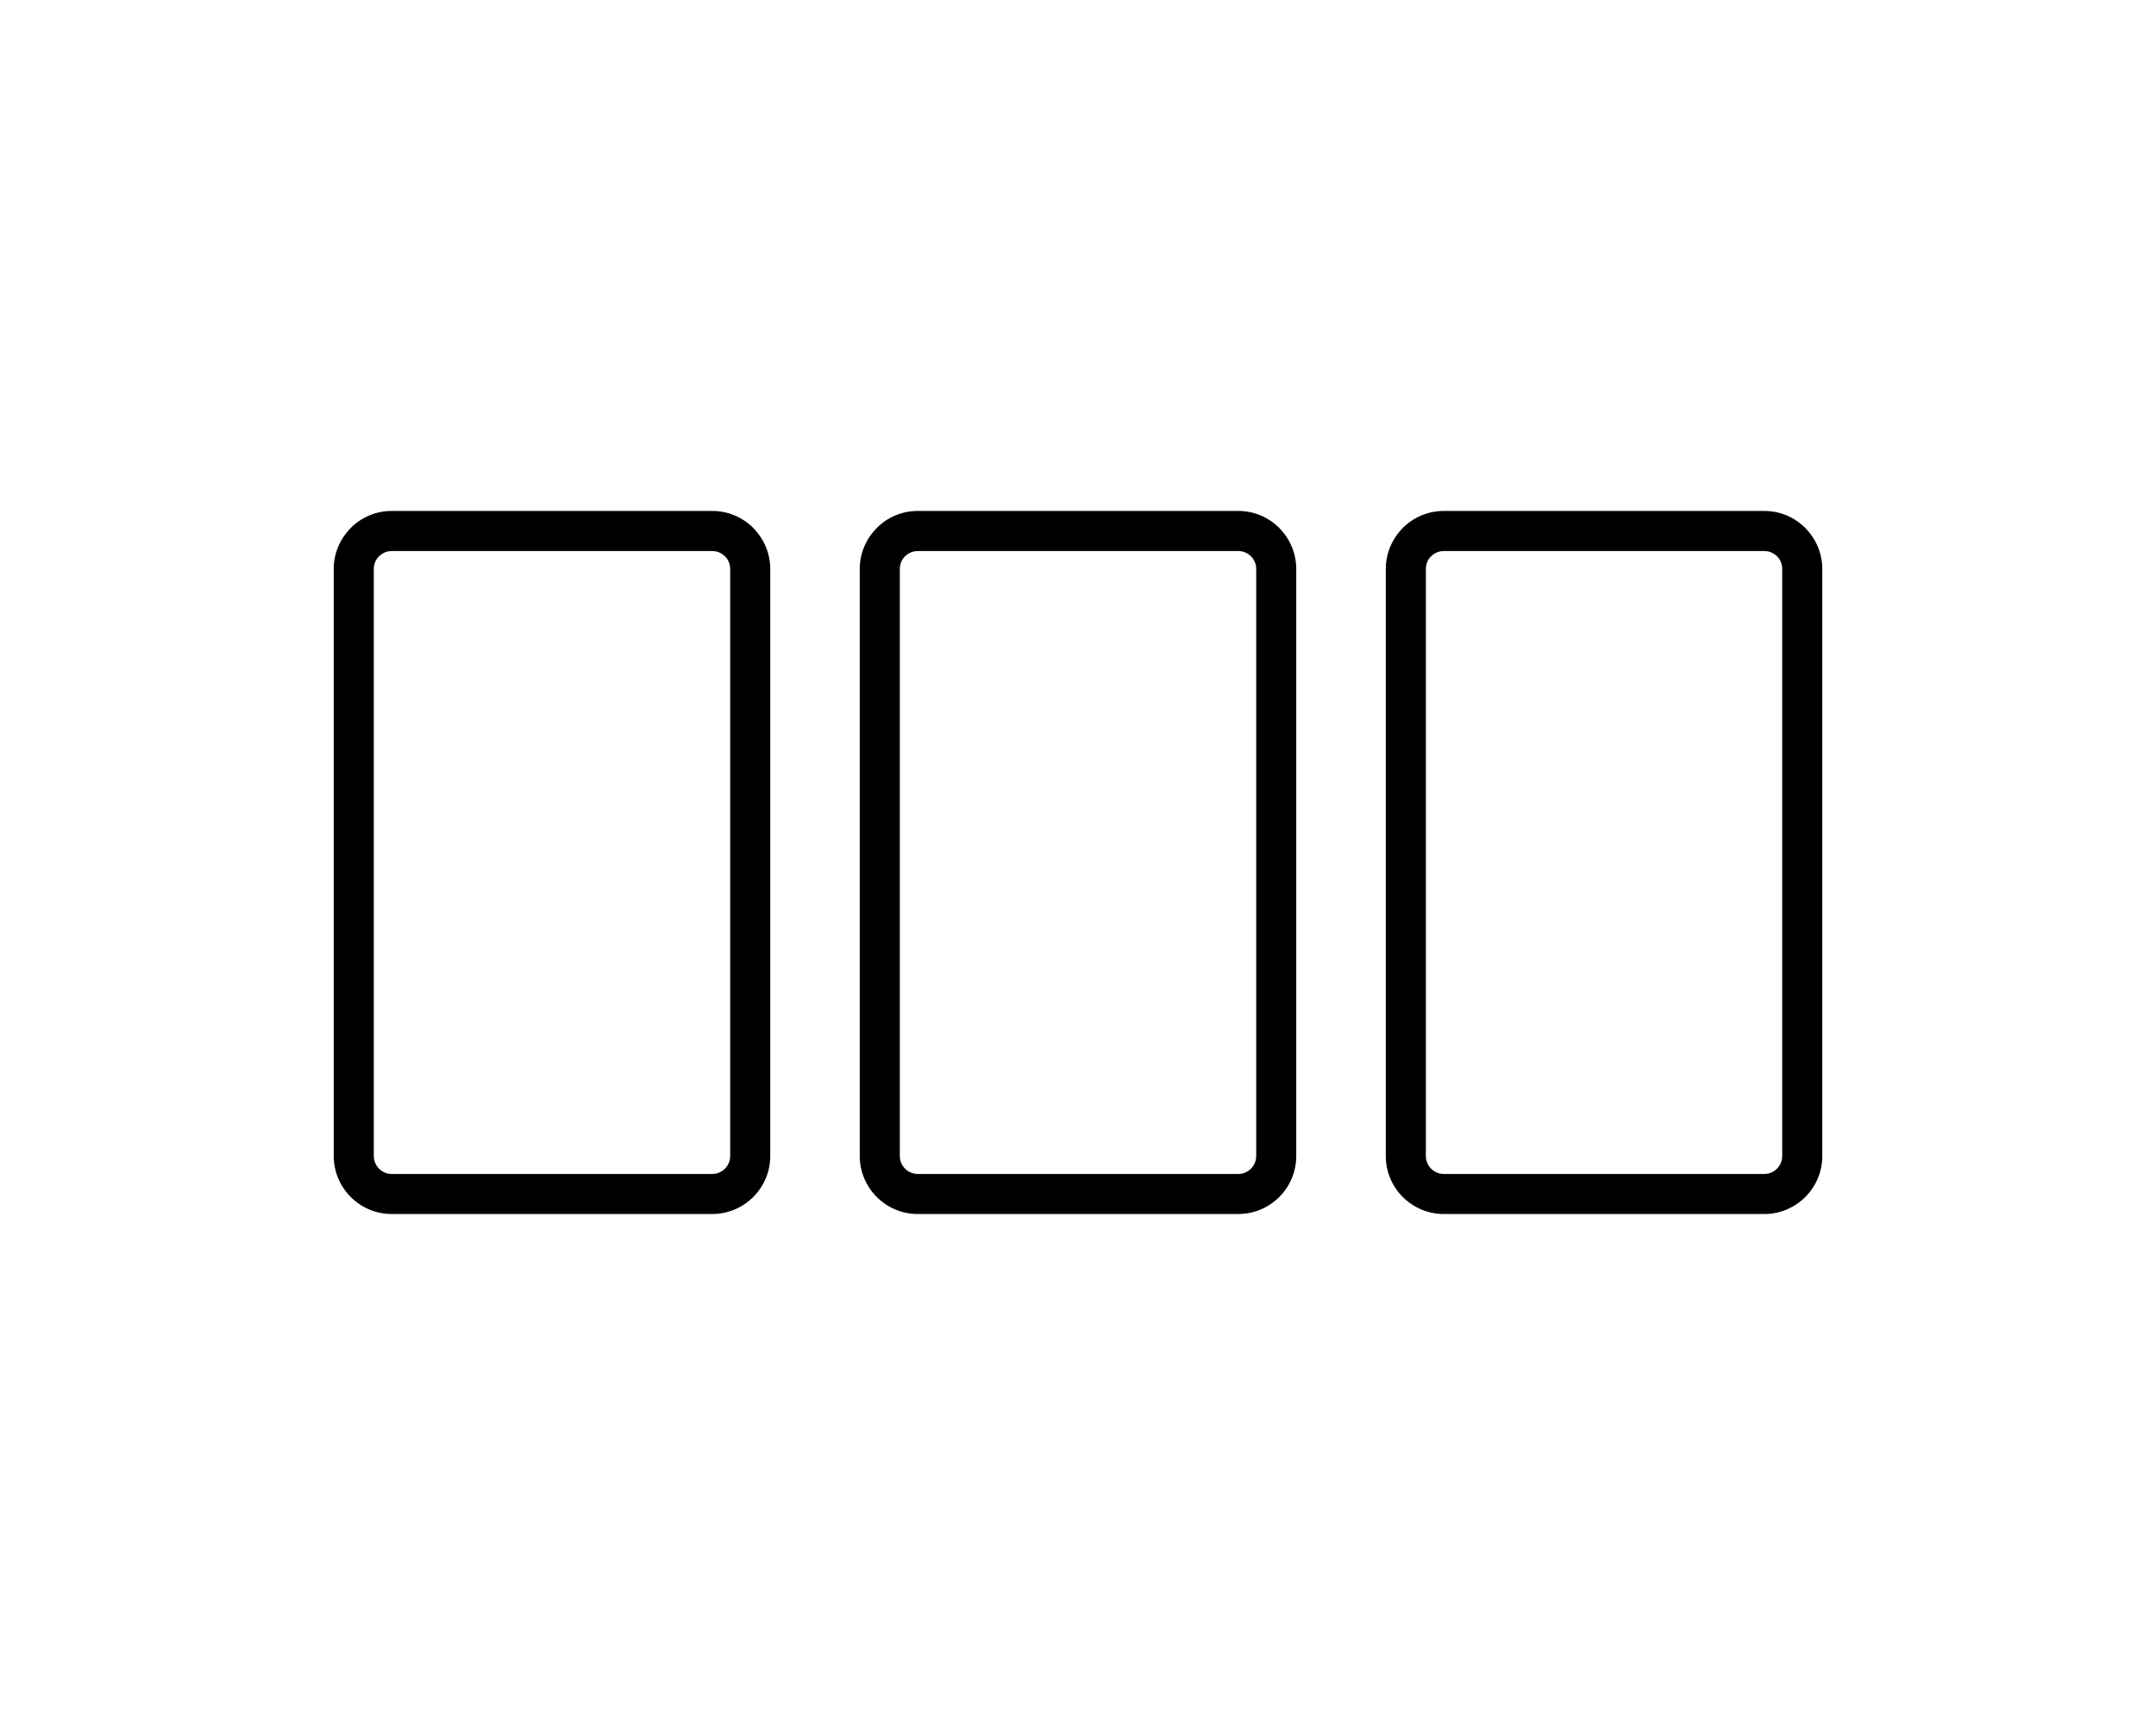
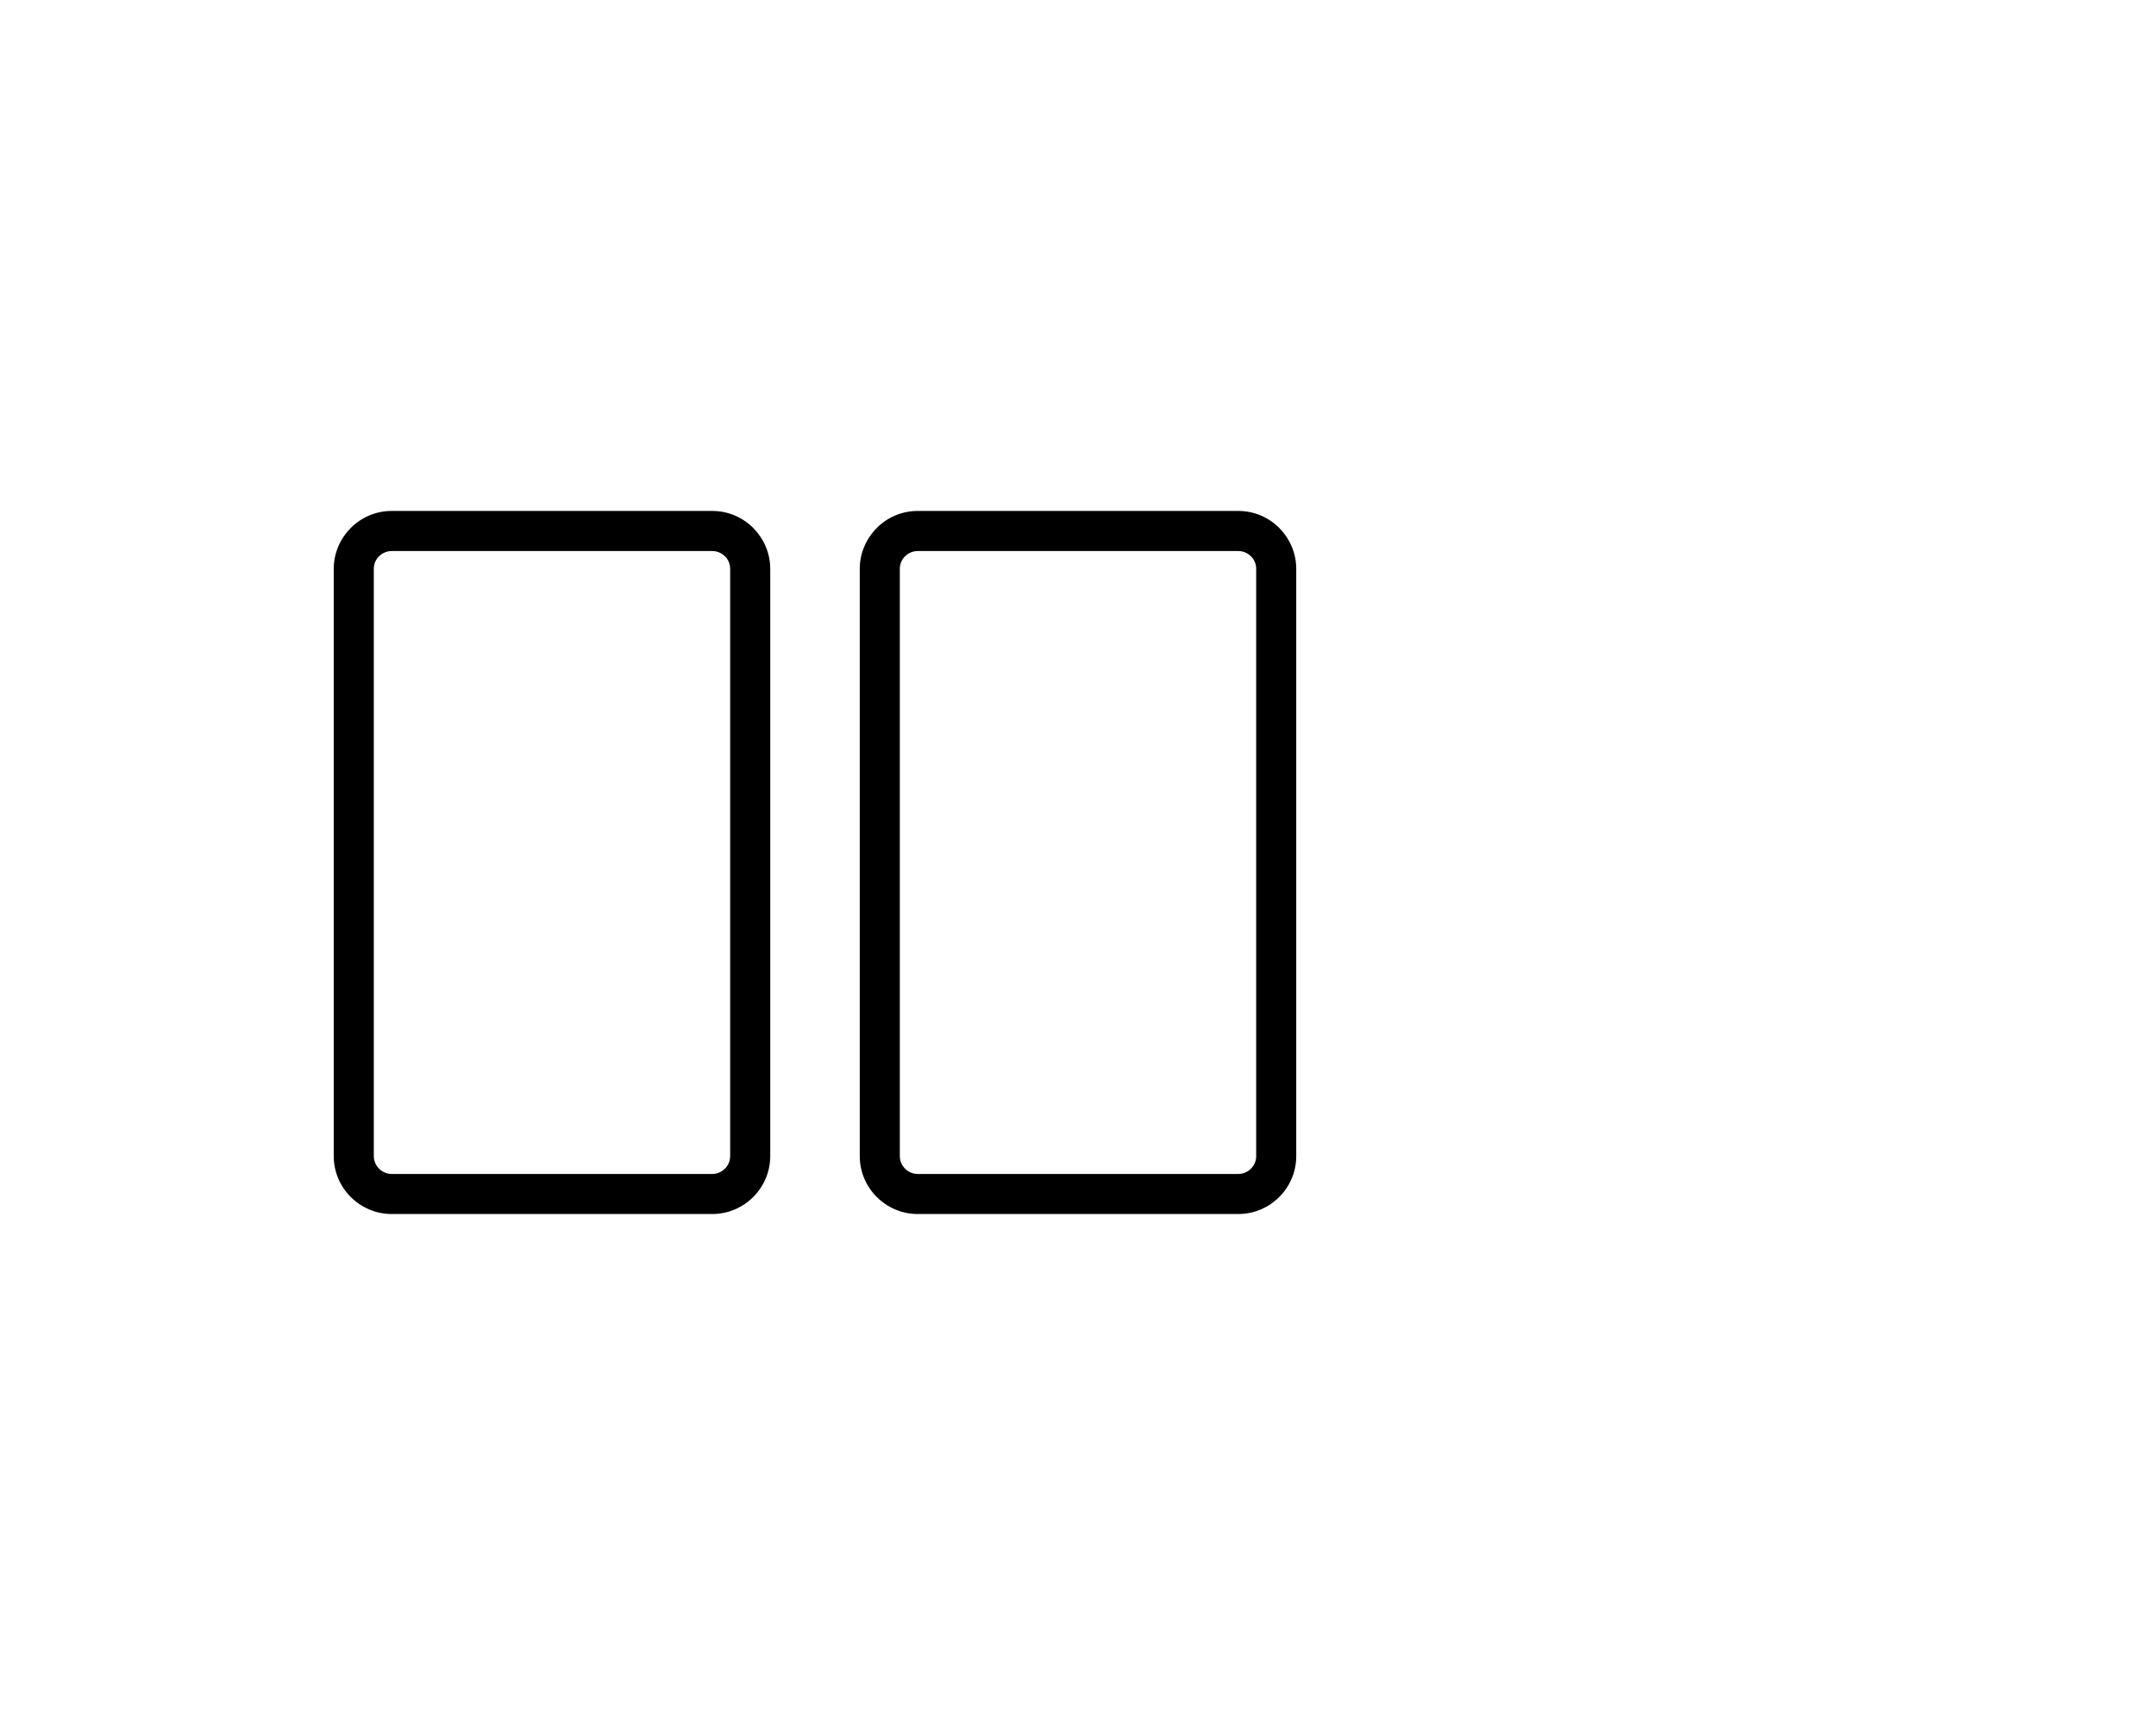
<svg xmlns="http://www.w3.org/2000/svg" version="1.1" id="Layer_1" x="0px" y="0px" width="100px" height="80px" viewBox="0 0 100 80" style="enable-background:new 0 0 100 80;" xml:space="preserve">
  <g>
    <path style="fill-rule:evenodd;clip-rule:evenodd;" d="M18.166,23.696h14.873c0.739,0,1.412,0.302,1.898,0.789l-0.002,0.001   c0.487,0.488,0.791,1.16,0.791,1.897v27.232c0,0.74-0.303,1.412-0.789,1.898s-1.159,0.789-1.898,0.789H18.166   c-0.74,0-1.412-0.303-1.898-0.789s-0.789-1.158-0.789-1.898V26.384c0-0.737,0.303-1.409,0.791-1.897l-0.002-0.001   C16.754,23.998,17.426,23.696,18.166,23.696L18.166,23.696z M33.039,25.556H18.166c-0.228,0-0.434,0.094-0.584,0.243h-0.004   c-0.148,0.148-0.24,0.355-0.24,0.585v27.232c0,0.227,0.094,0.434,0.244,0.584s0.356,0.244,0.584,0.244h14.873   c0.227,0,0.434-0.094,0.584-0.244s0.244-0.357,0.244-0.584V26.384c0-0.229-0.092-0.437-0.24-0.585h-0.004   C33.473,25.649,33.266,25.556,33.039,25.556z" />
    <path style="fill-rule:evenodd;clip-rule:evenodd;" d="M42.564,23.696h14.873c0.739,0,1.411,0.302,1.898,0.789l-0.002,0.001   c0.487,0.488,0.79,1.16,0.79,1.897v27.232c0,0.74-0.302,1.412-0.788,1.898c-0.487,0.486-1.159,0.789-1.898,0.789H42.564   c-0.74,0-1.412-0.303-1.898-0.789s-0.789-1.158-0.789-1.898V26.384c0-0.737,0.303-1.409,0.791-1.897l-0.002-0.001   C41.152,23.998,41.824,23.696,42.564,23.696L42.564,23.696z M57.438,25.556H42.564c-0.228,0-0.435,0.094-0.584,0.243h-0.004   c-0.148,0.148-0.24,0.355-0.24,0.585v27.232c0,0.227,0.094,0.434,0.244,0.584c0.149,0.15,0.356,0.244,0.584,0.244h14.873   c0.227,0,0.434-0.094,0.584-0.244s0.244-0.357,0.244-0.584V26.384c0-0.229-0.093-0.437-0.24-0.585h-0.004   C57.871,25.649,57.664,25.556,57.438,25.556z" />
-     <path style="fill-rule:evenodd;clip-rule:evenodd;" d="M66.963,23.696h14.873c0.738,0,1.411,0.302,1.898,0.789l-0.003,0.001   c0.488,0.488,0.791,1.16,0.791,1.897v27.232c0,0.74-0.302,1.412-0.788,1.898c-0.487,0.486-1.16,0.789-1.898,0.789H66.963   c-0.74,0-1.412-0.303-1.899-0.789c-0.486-0.486-0.788-1.158-0.788-1.898V26.384c0-0.737,0.303-1.409,0.79-1.897l-0.002-0.001   C65.551,23.998,66.223,23.696,66.963,23.696L66.963,23.696z M81.836,25.556H66.963c-0.228,0-0.435,0.094-0.584,0.243h-0.005   c-0.147,0.148-0.239,0.355-0.239,0.585v27.232c0,0.227,0.093,0.434,0.244,0.584c0.149,0.15,0.356,0.244,0.584,0.244h14.873   c0.227,0,0.434-0.094,0.584-0.244s0.243-0.357,0.243-0.584V26.384c0-0.229-0.092-0.437-0.24-0.585H82.42   C82.27,25.649,82.063,25.556,81.836,25.556z" />
  </g>
</svg>